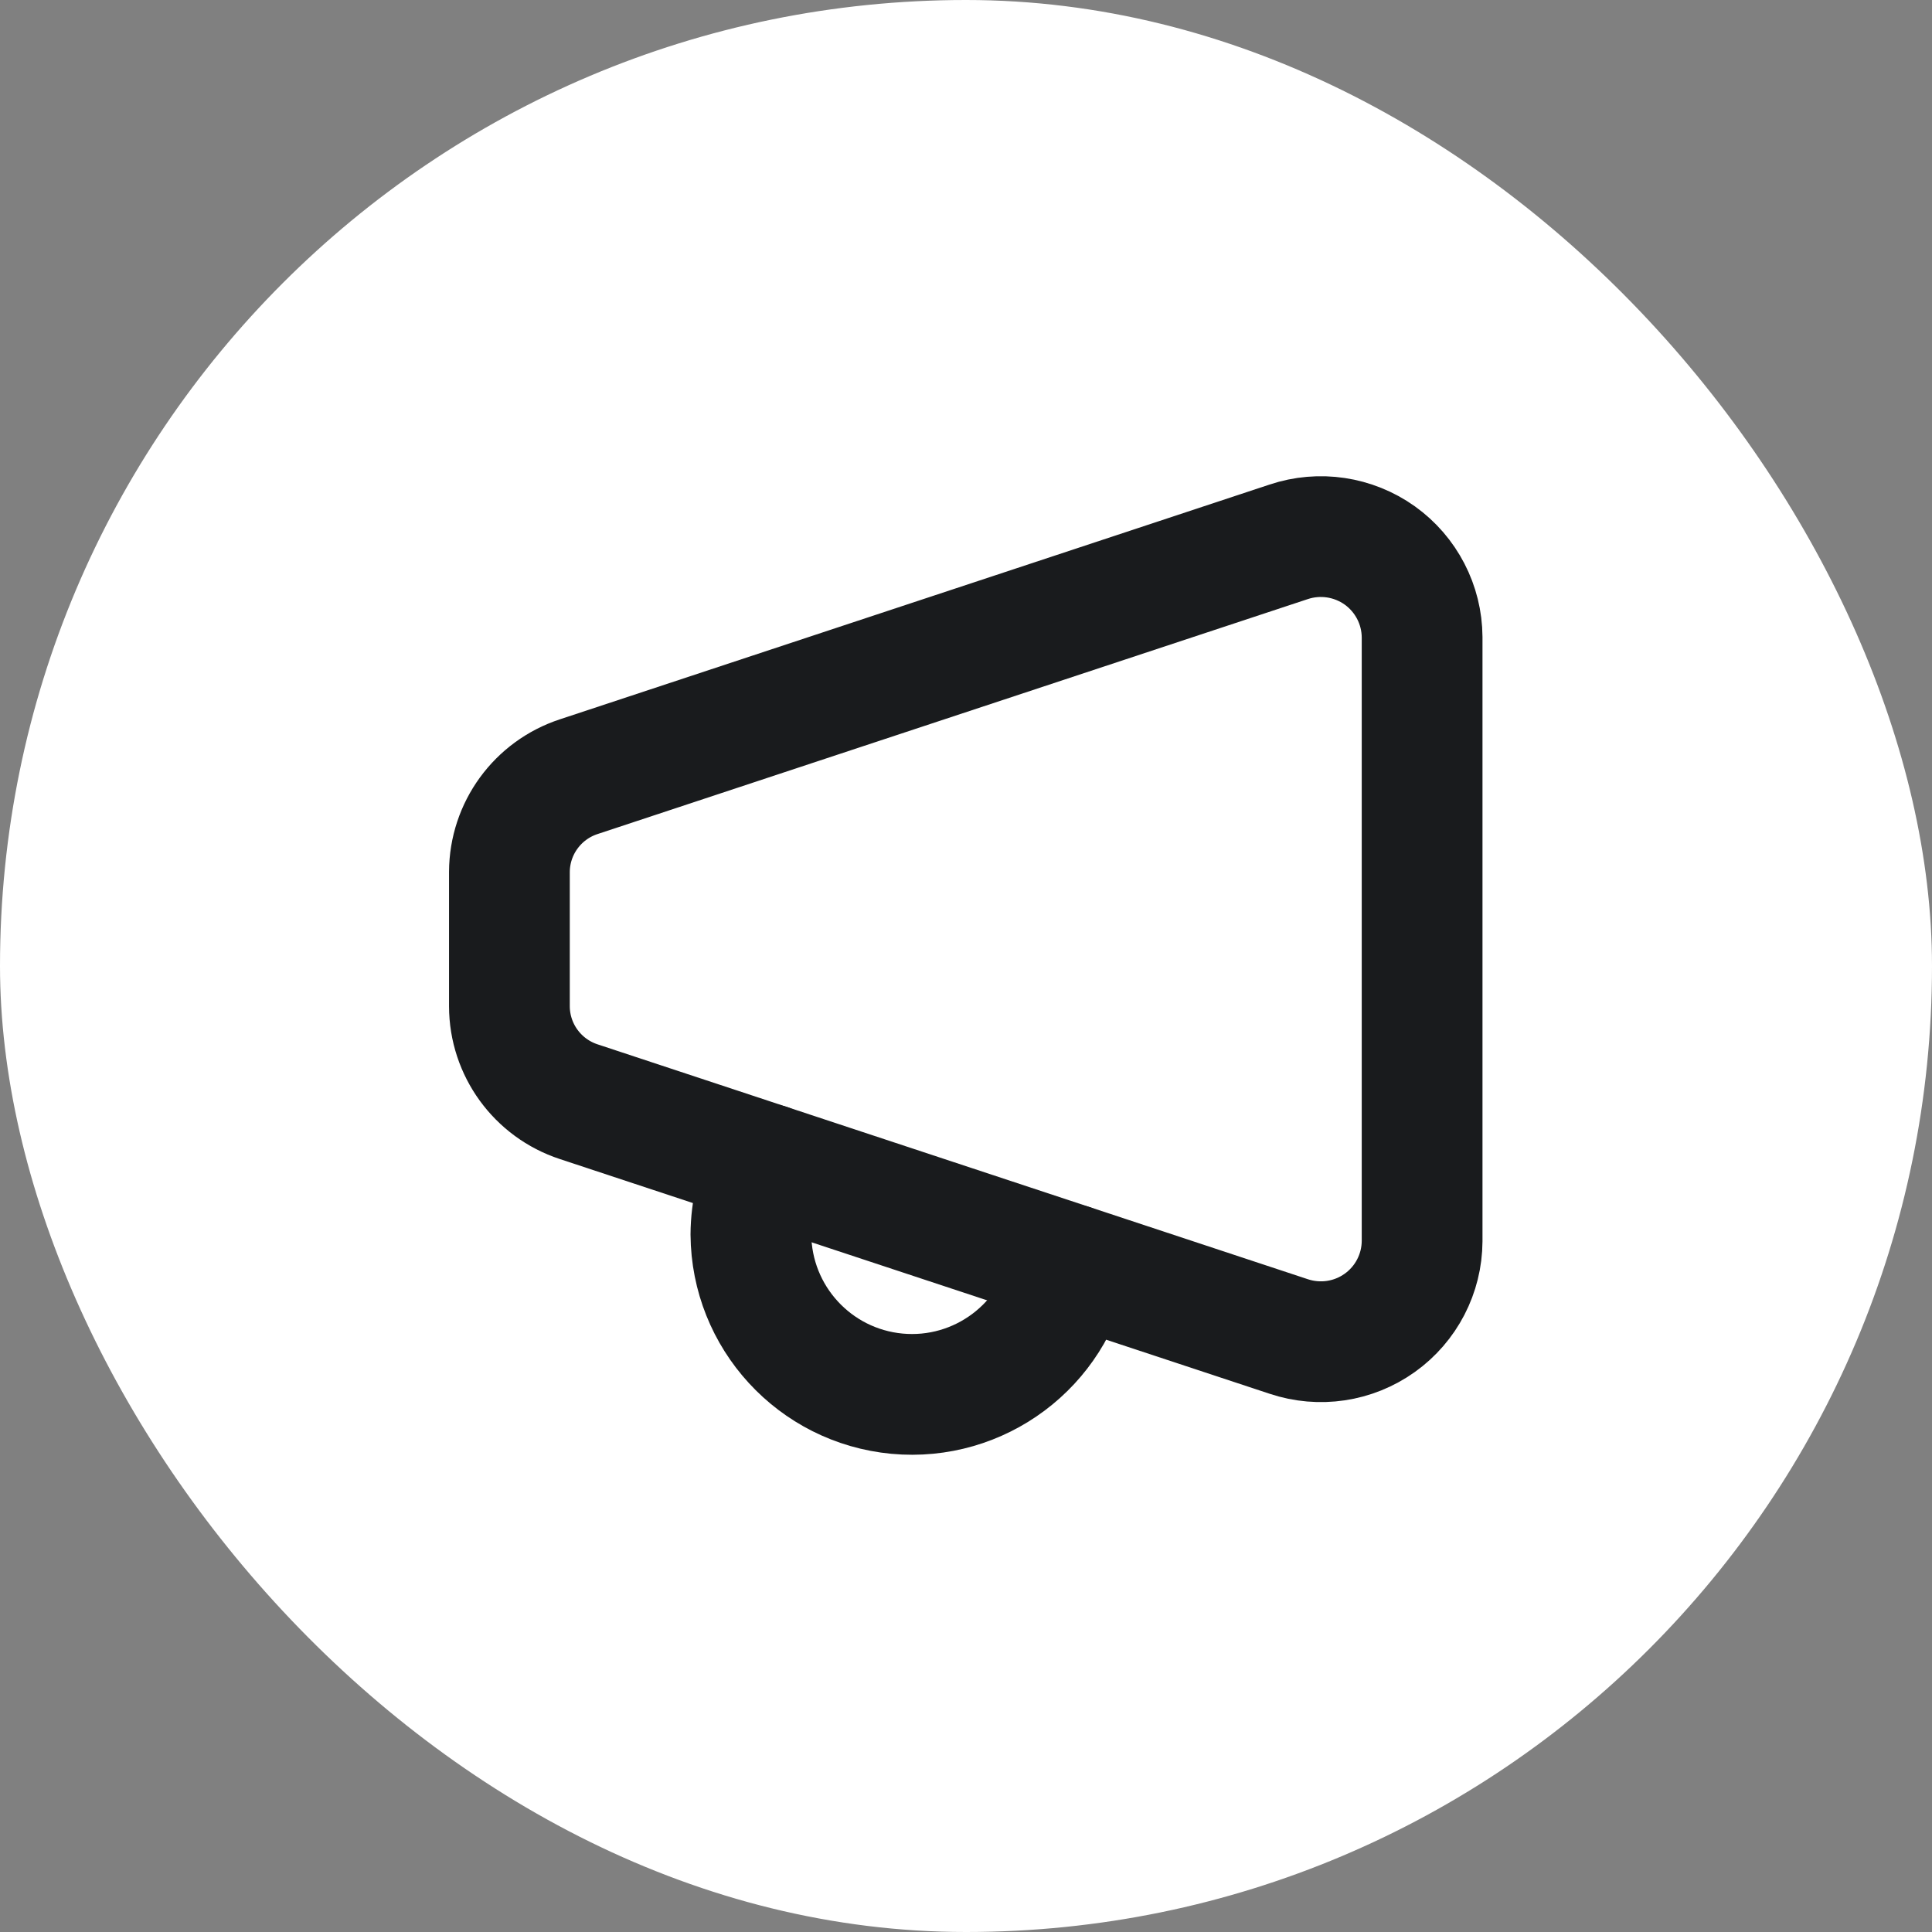
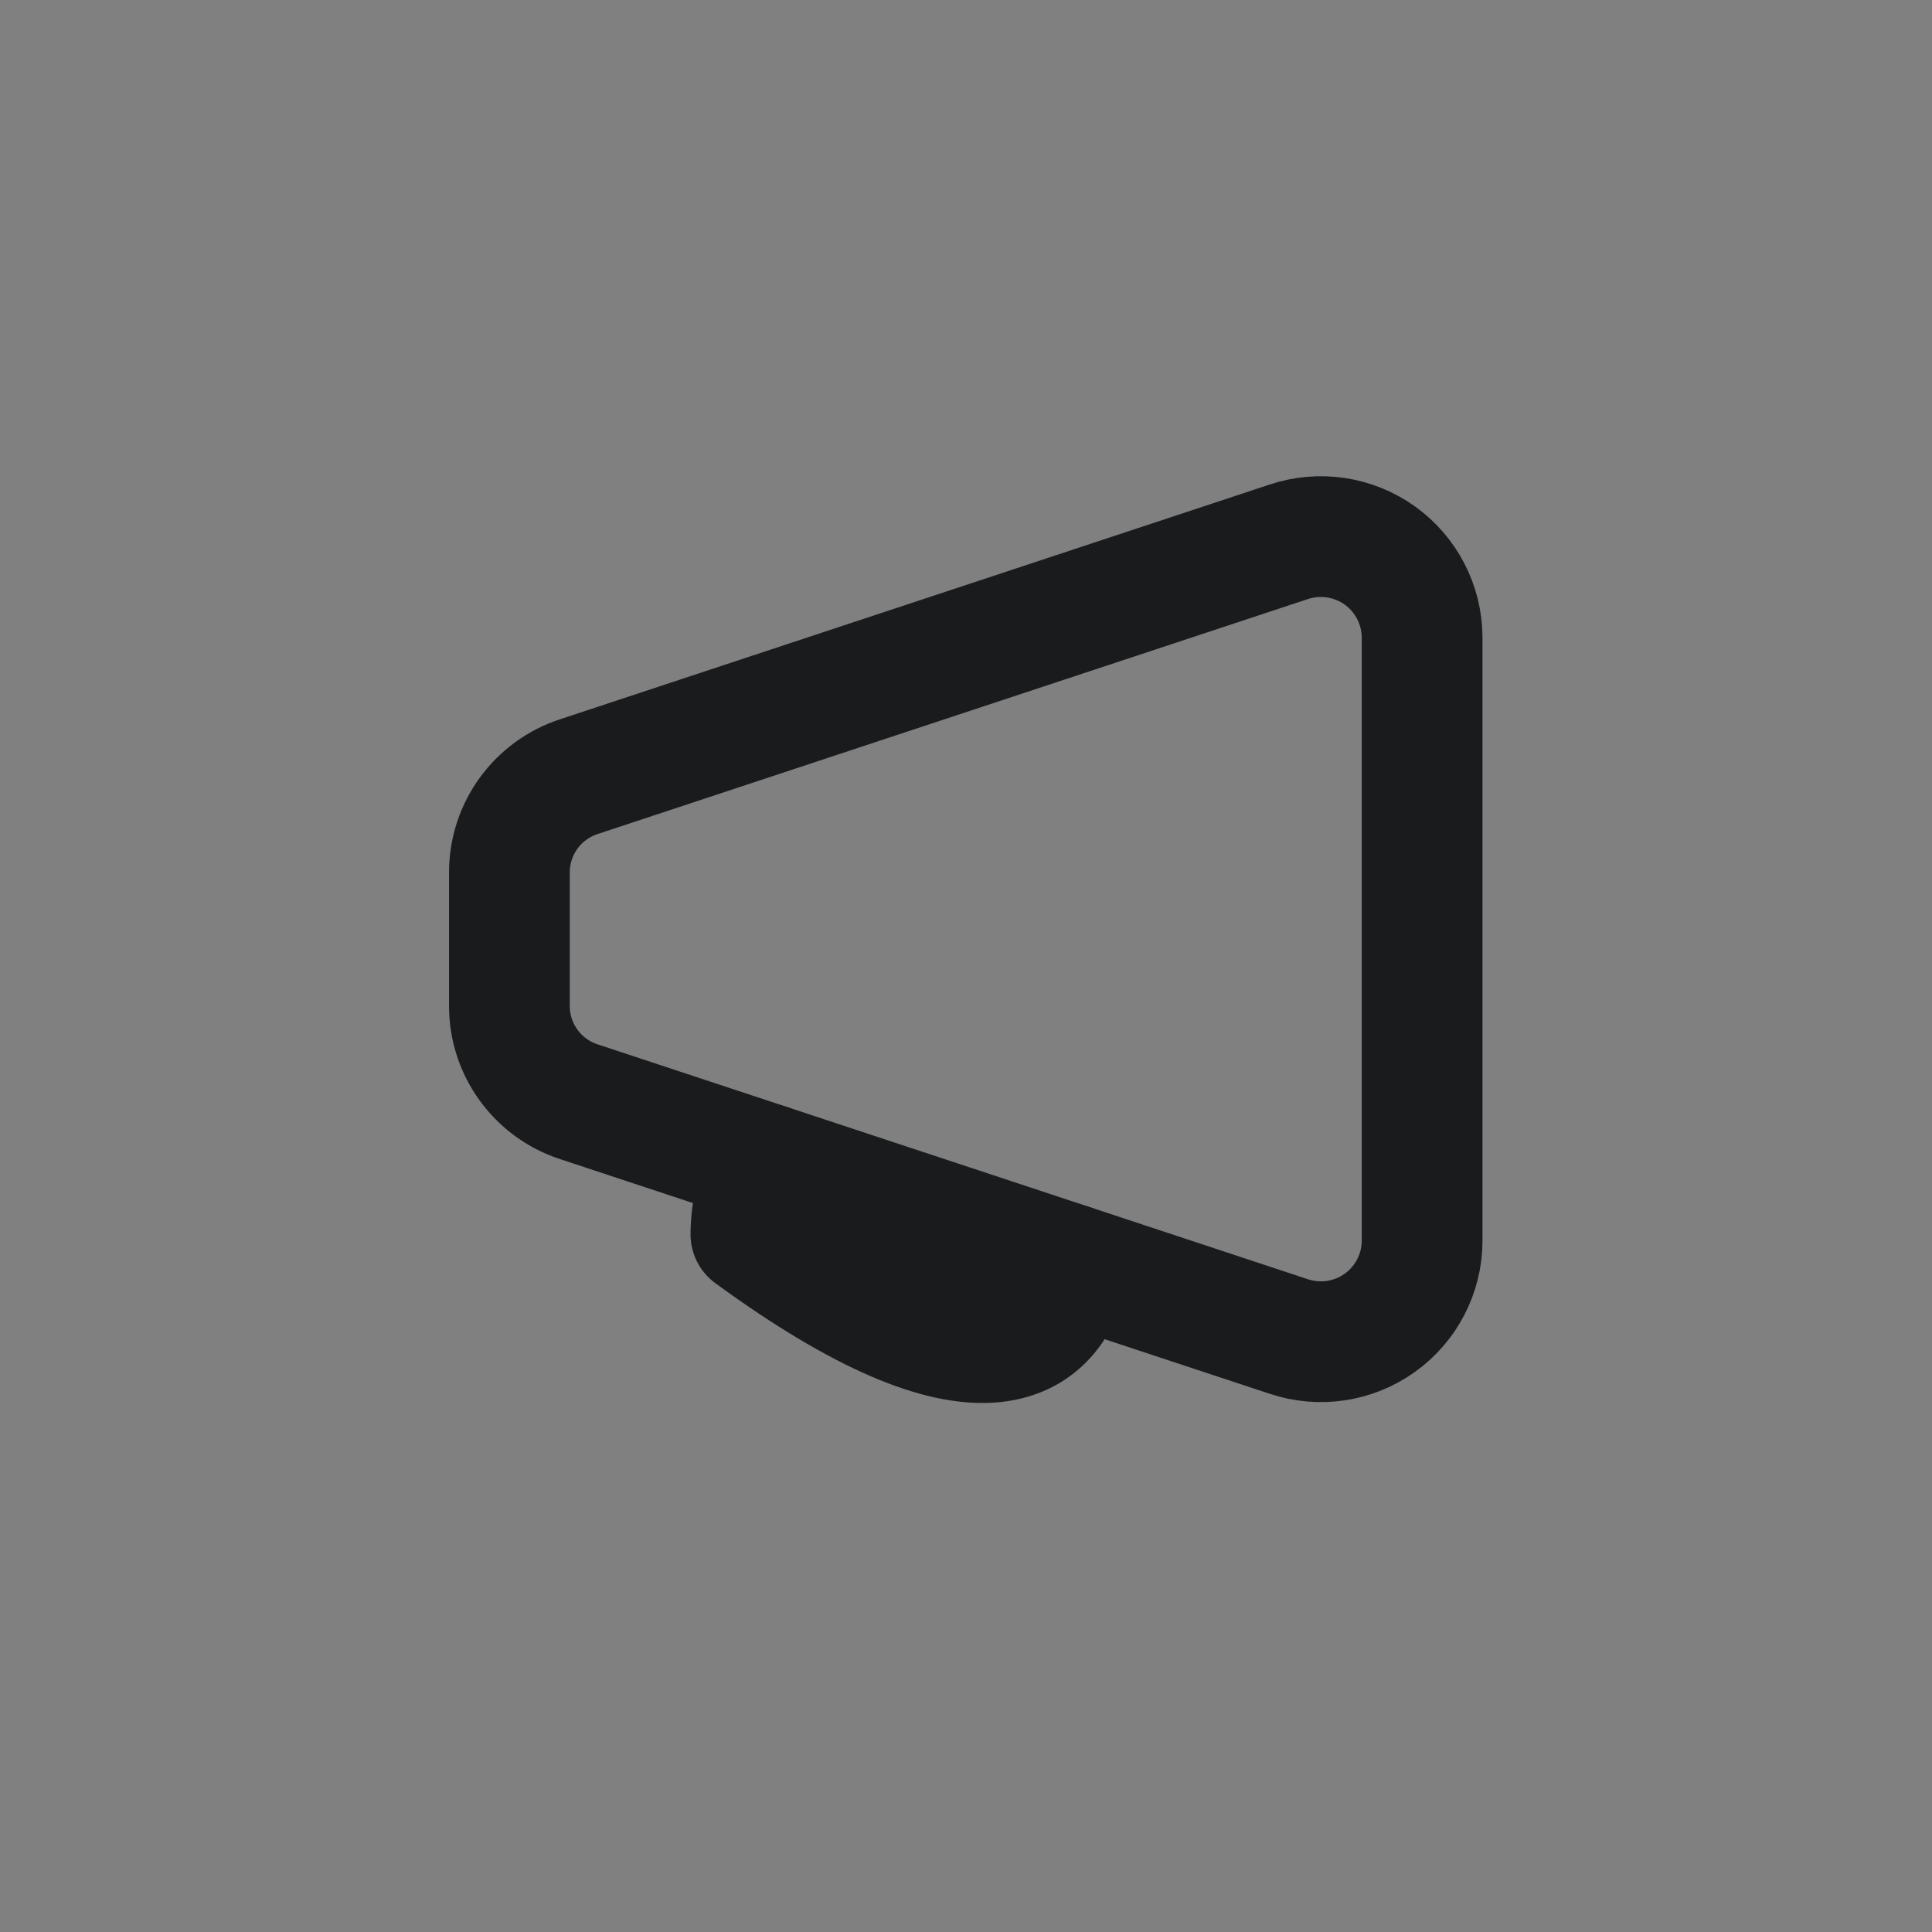
<svg xmlns="http://www.w3.org/2000/svg" width="24" height="24" viewBox="0 0 24 24" fill="none">
  <rect x="0" y="0" width="24" height="24" fill="#808080" stroke="none" />
-   <rect width="24" height="24" rx="12" fill="white" />
  <path fill-rule="evenodd" clip-rule="evenodd" d="M16.008 16.602L7.19 13.686C6.677 13.518 6.329 13.04 6.328 12.5V10.832C6.33 10.293 6.677 9.816 7.19 9.648L16.008 6.731C16.391 6.603 16.811 6.666 17.14 6.9C17.468 7.135 17.664 7.513 17.666 7.916V15.418C17.664 15.821 17.468 16.199 17.14 16.433C16.811 16.668 16.391 16.73 16.008 16.602Z" stroke="#191B1D" stroke-width="1.5" stroke-linecap="round" stroke-linejoin="round" />
-   <path d="M9.536 14.462C9.401 14.733 9.33 15.031 9.328 15.334C9.335 16.362 10.12 17.217 11.143 17.313C12.166 17.408 13.095 16.713 13.292 15.705" stroke="#191B1D" stroke-width="1.5" stroke-linecap="round" stroke-linejoin="round" />
-   <path d="M9.539 14.462L13.295 15.705" stroke="#191B1D" stroke-linecap="round" stroke-linejoin="round" />
+   <path d="M9.536 14.462C9.401 14.733 9.33 15.031 9.328 15.334C12.166 17.408 13.095 16.713 13.292 15.705" stroke="#191B1D" stroke-width="1.5" stroke-linecap="round" stroke-linejoin="round" />
</svg>